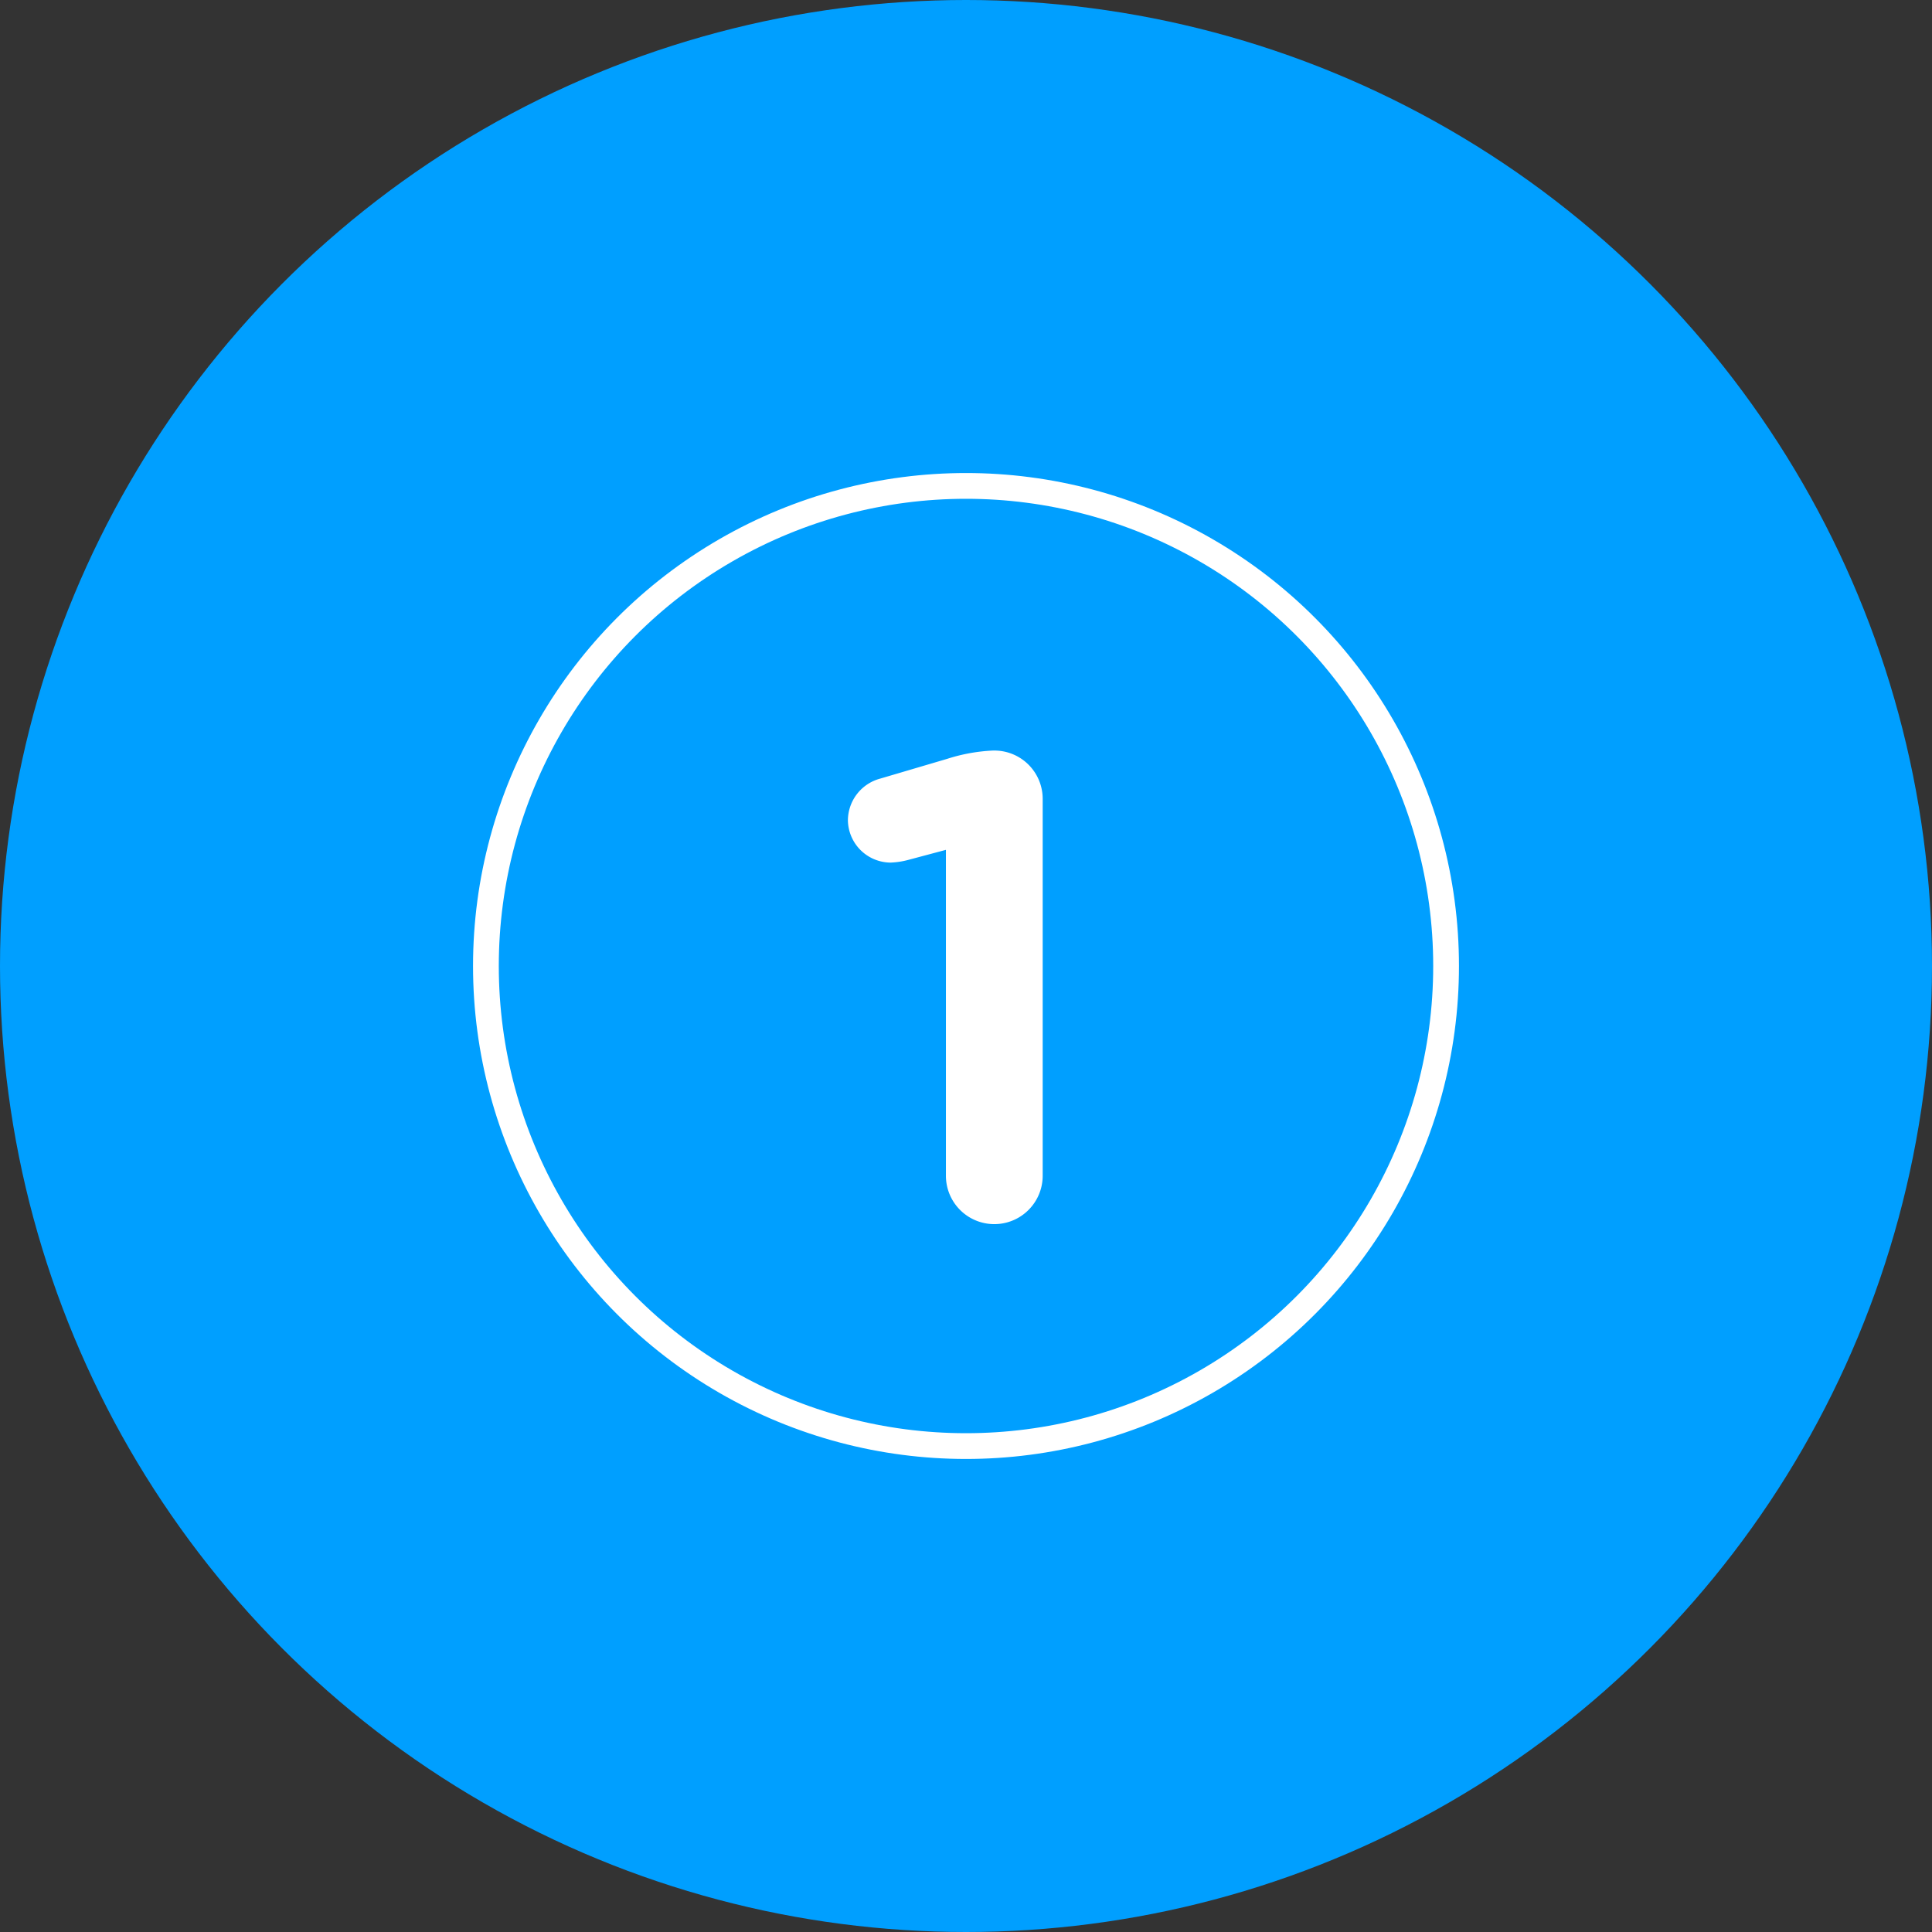
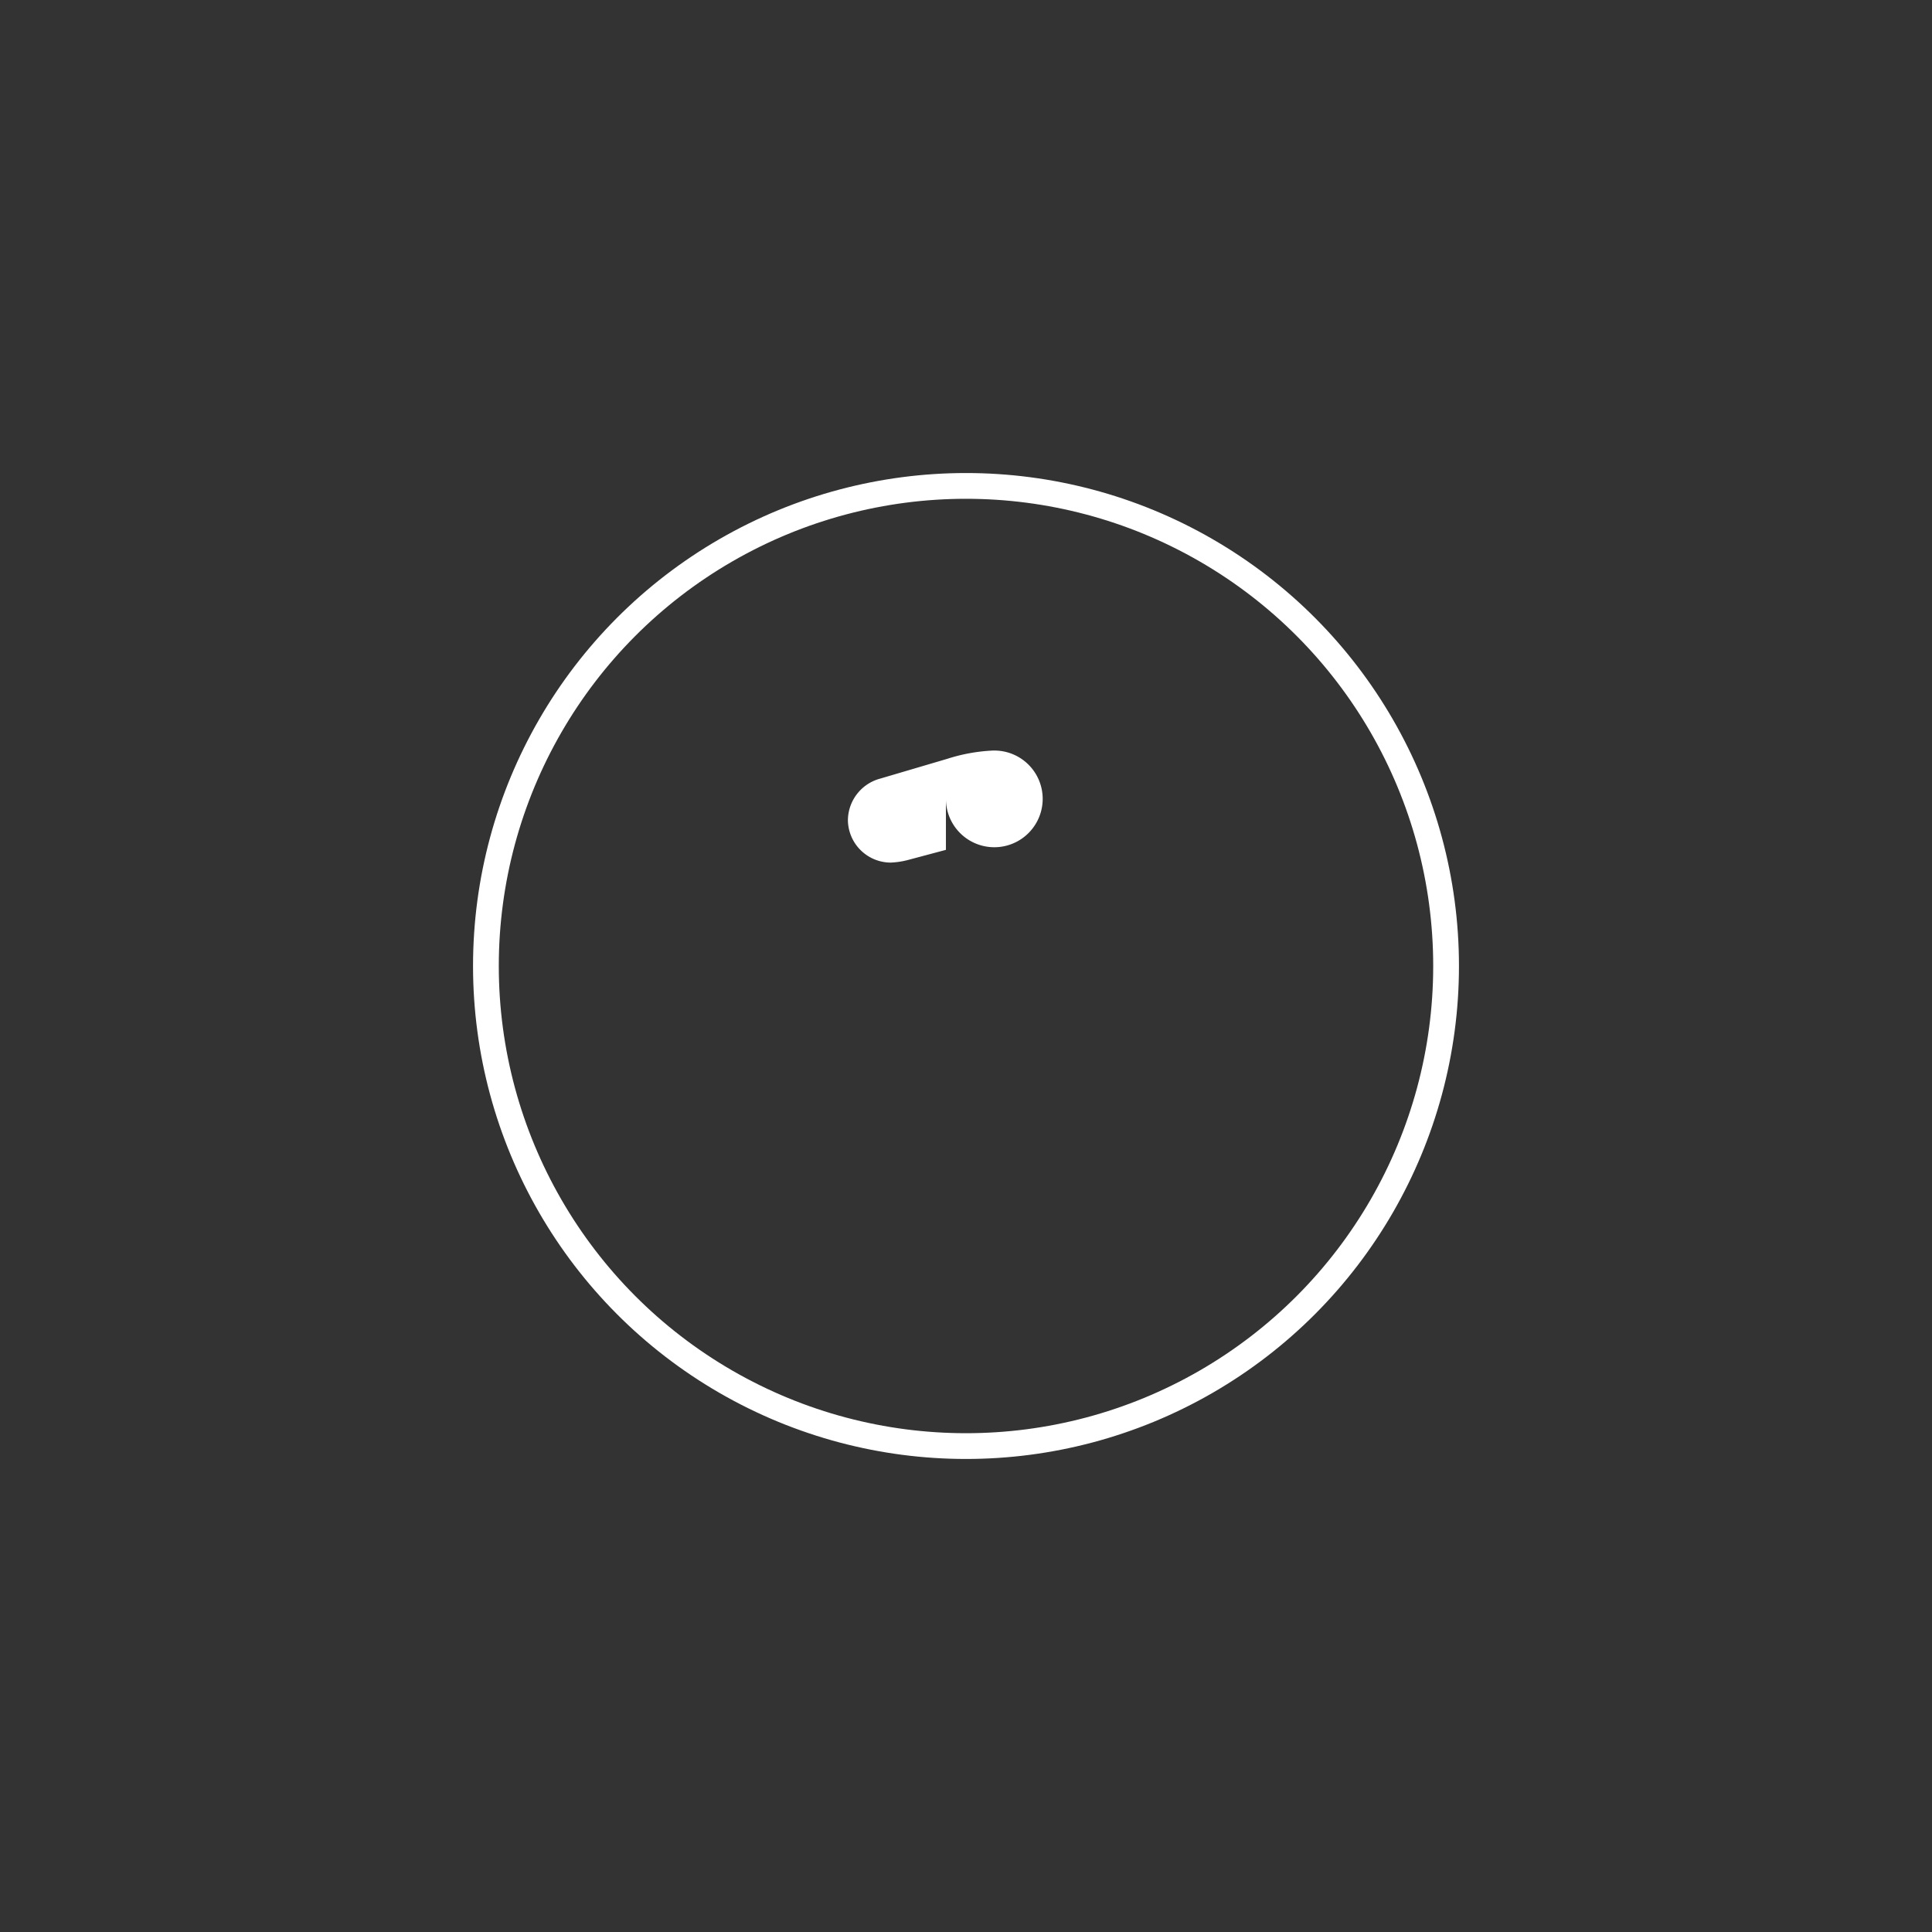
<svg xmlns="http://www.w3.org/2000/svg" width="120" height="120" viewBox="0 0 120 120">
  <rect x="0" y="0" width="120" height="120" fill="#333333" stroke="none" />
  <g id="picto-bleu-1" transform="translate(-18.261 -11.358)">
    <g id="Groupe_891" data-name="Groupe 891">
-       <circle id="Ellipse_427" data-name="Ellipse 427" cx="60" cy="60" r="60" transform="translate(18.261 11.358)" fill="#009fff" />
-     </g>
+       </g>
    <g id="Groupe_893" data-name="Groupe 893">
      <circle id="Ellipse_428" data-name="Ellipse 428" cx="29.819" cy="29.819" r="29.819" transform="translate(48.442 41.539)" fill="none" stroke="#fff" stroke-linecap="round" stroke-linejoin="round" stroke-width="1.6" />
      <g id="Groupe_892" data-name="Groupe 892">
-         <path id="Tracé_1218" data-name="Tracé 1218" d="M77.014,64.144l-2.372.633a4.977,4.977,0,0,1-1.067.158,2.668,2.668,0,0,1-2.649-2.61,2.7,2.7,0,0,1,2.016-2.609l4.152-1.225a10.856,10.856,0,0,1,2.846-.515h.079a3,3,0,0,1,3.005,3V84.386a3.005,3.005,0,0,1-6.01,0Z" fill="#fff" />
+         <path id="Tracé_1218" data-name="Tracé 1218" d="M77.014,64.144l-2.372.633a4.977,4.977,0,0,1-1.067.158,2.668,2.668,0,0,1-2.649-2.61,2.7,2.7,0,0,1,2.016-2.609l4.152-1.225a10.856,10.856,0,0,1,2.846-.515h.079a3,3,0,0,1,3.005,3a3.005,3.005,0,0,1-6.01,0Z" fill="#fff" />
      </g>
    </g>
  </g>
</svg>